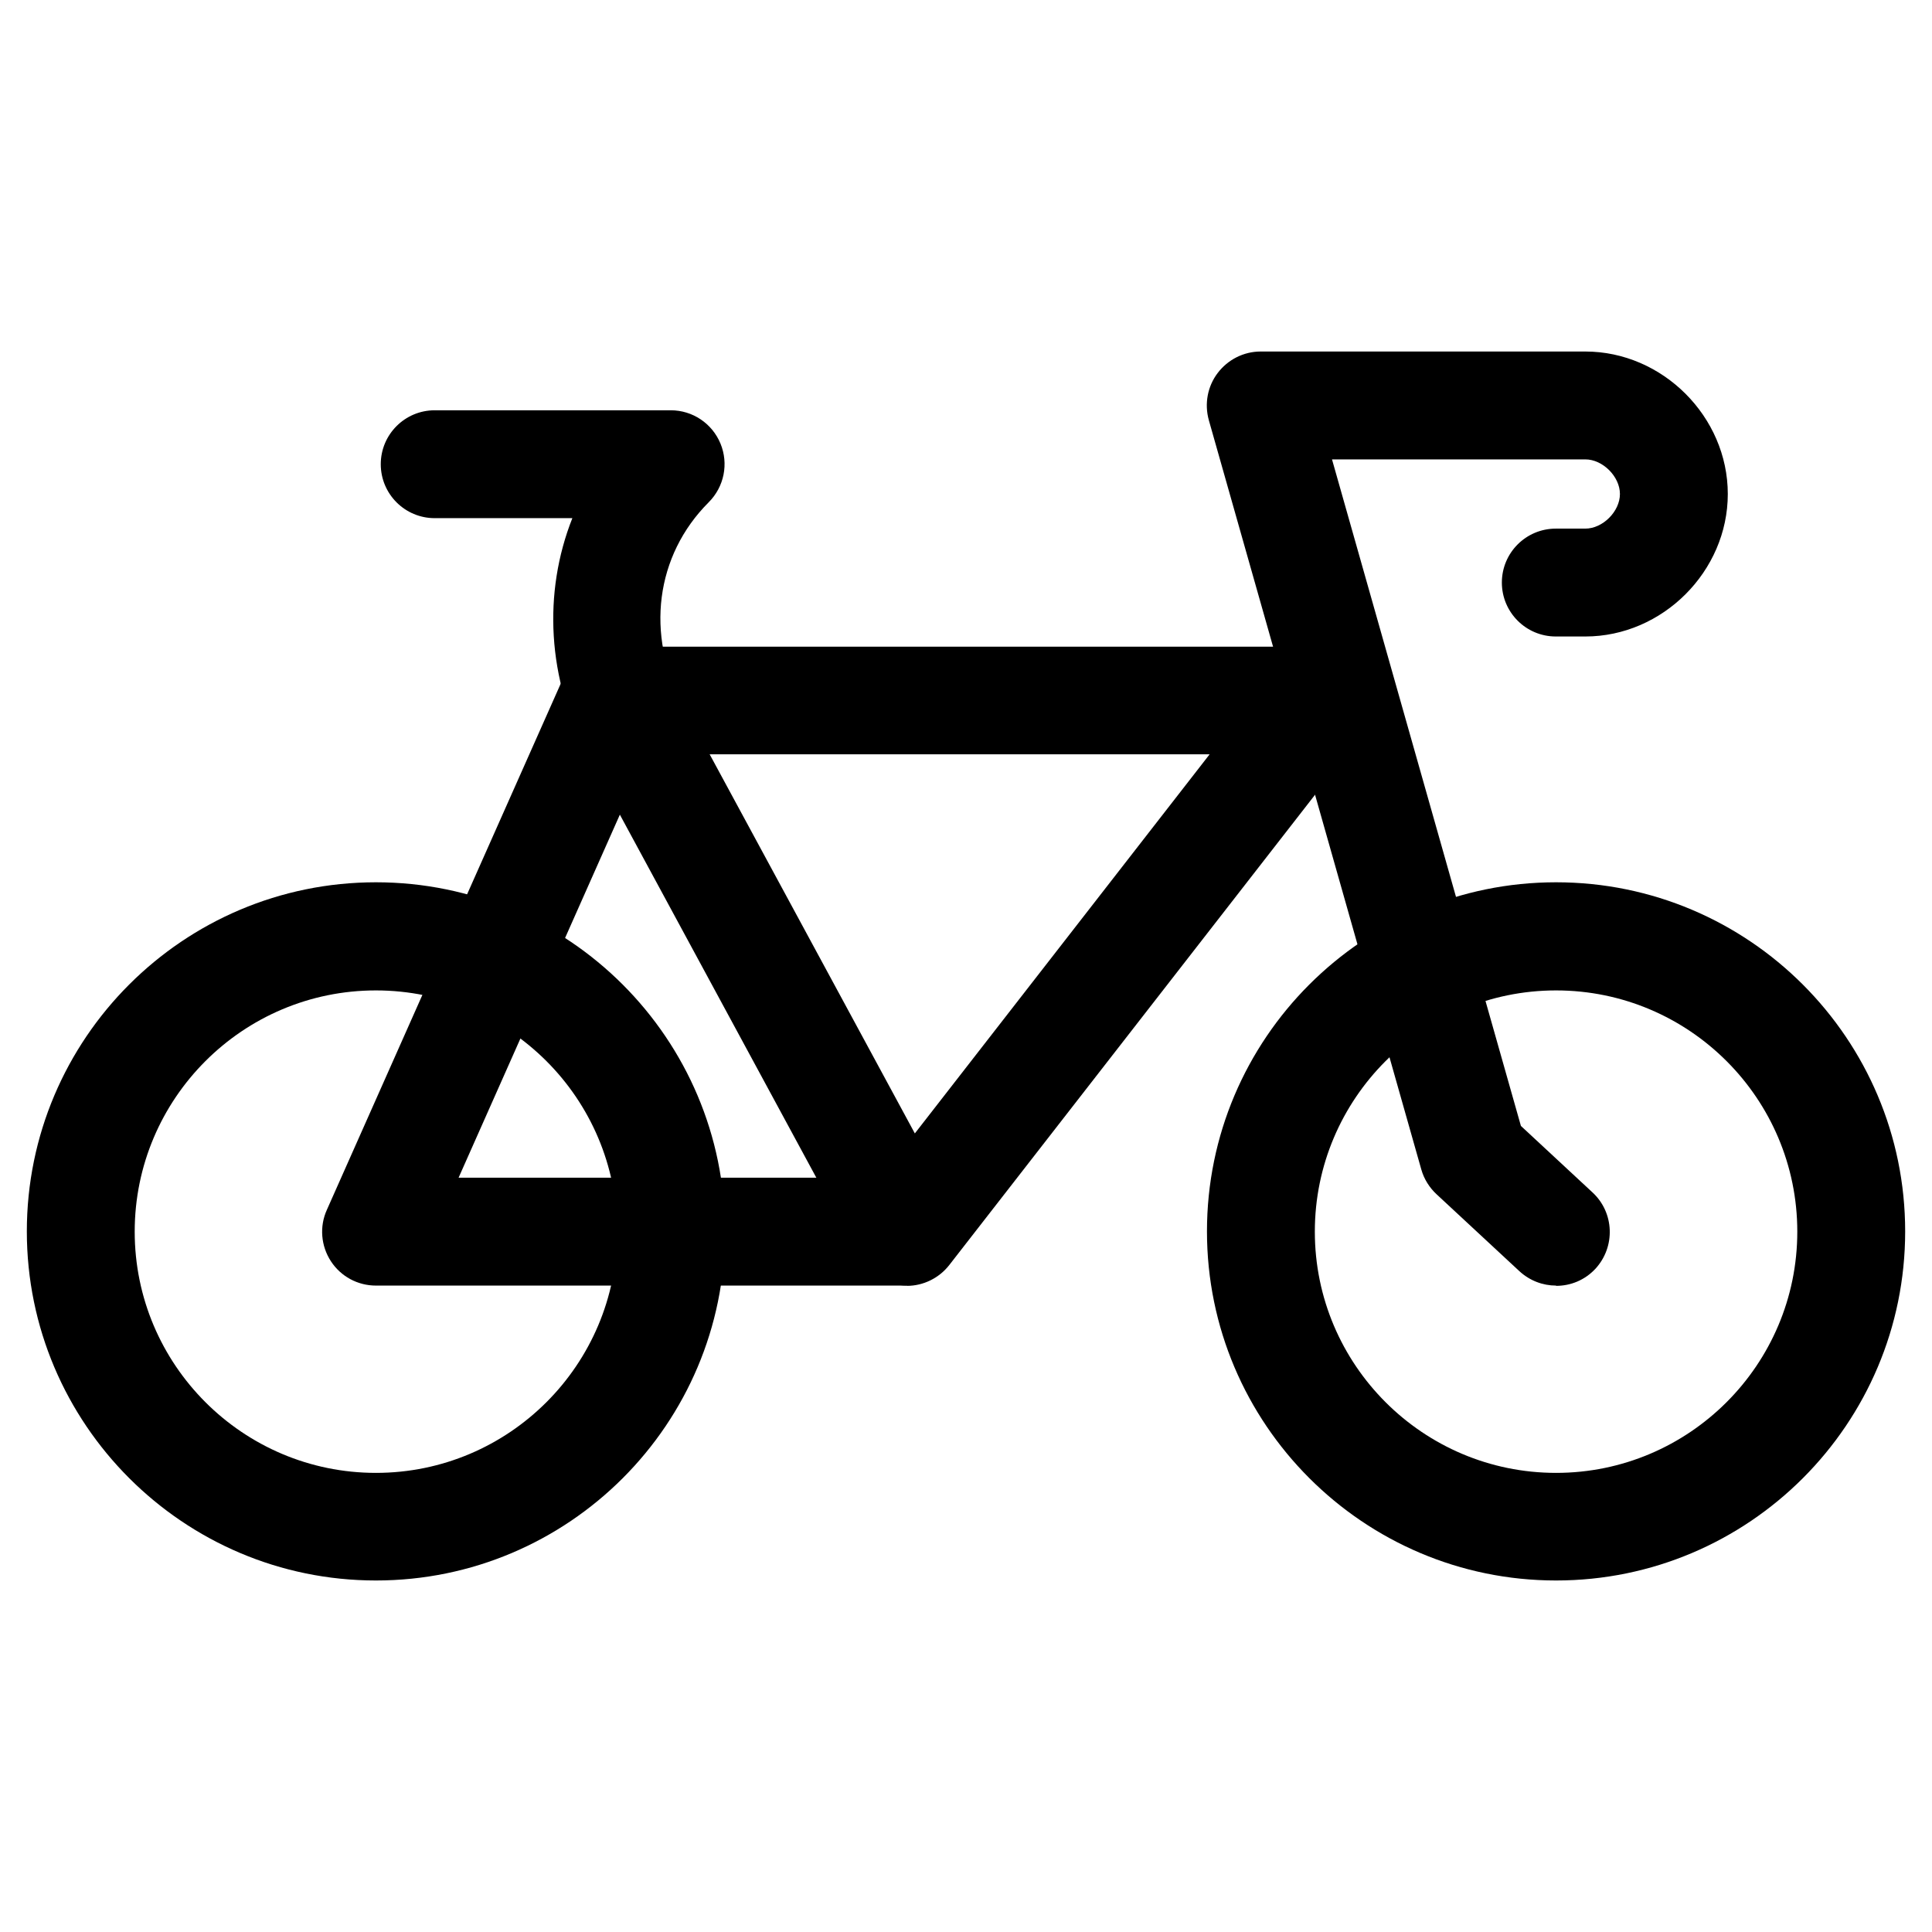
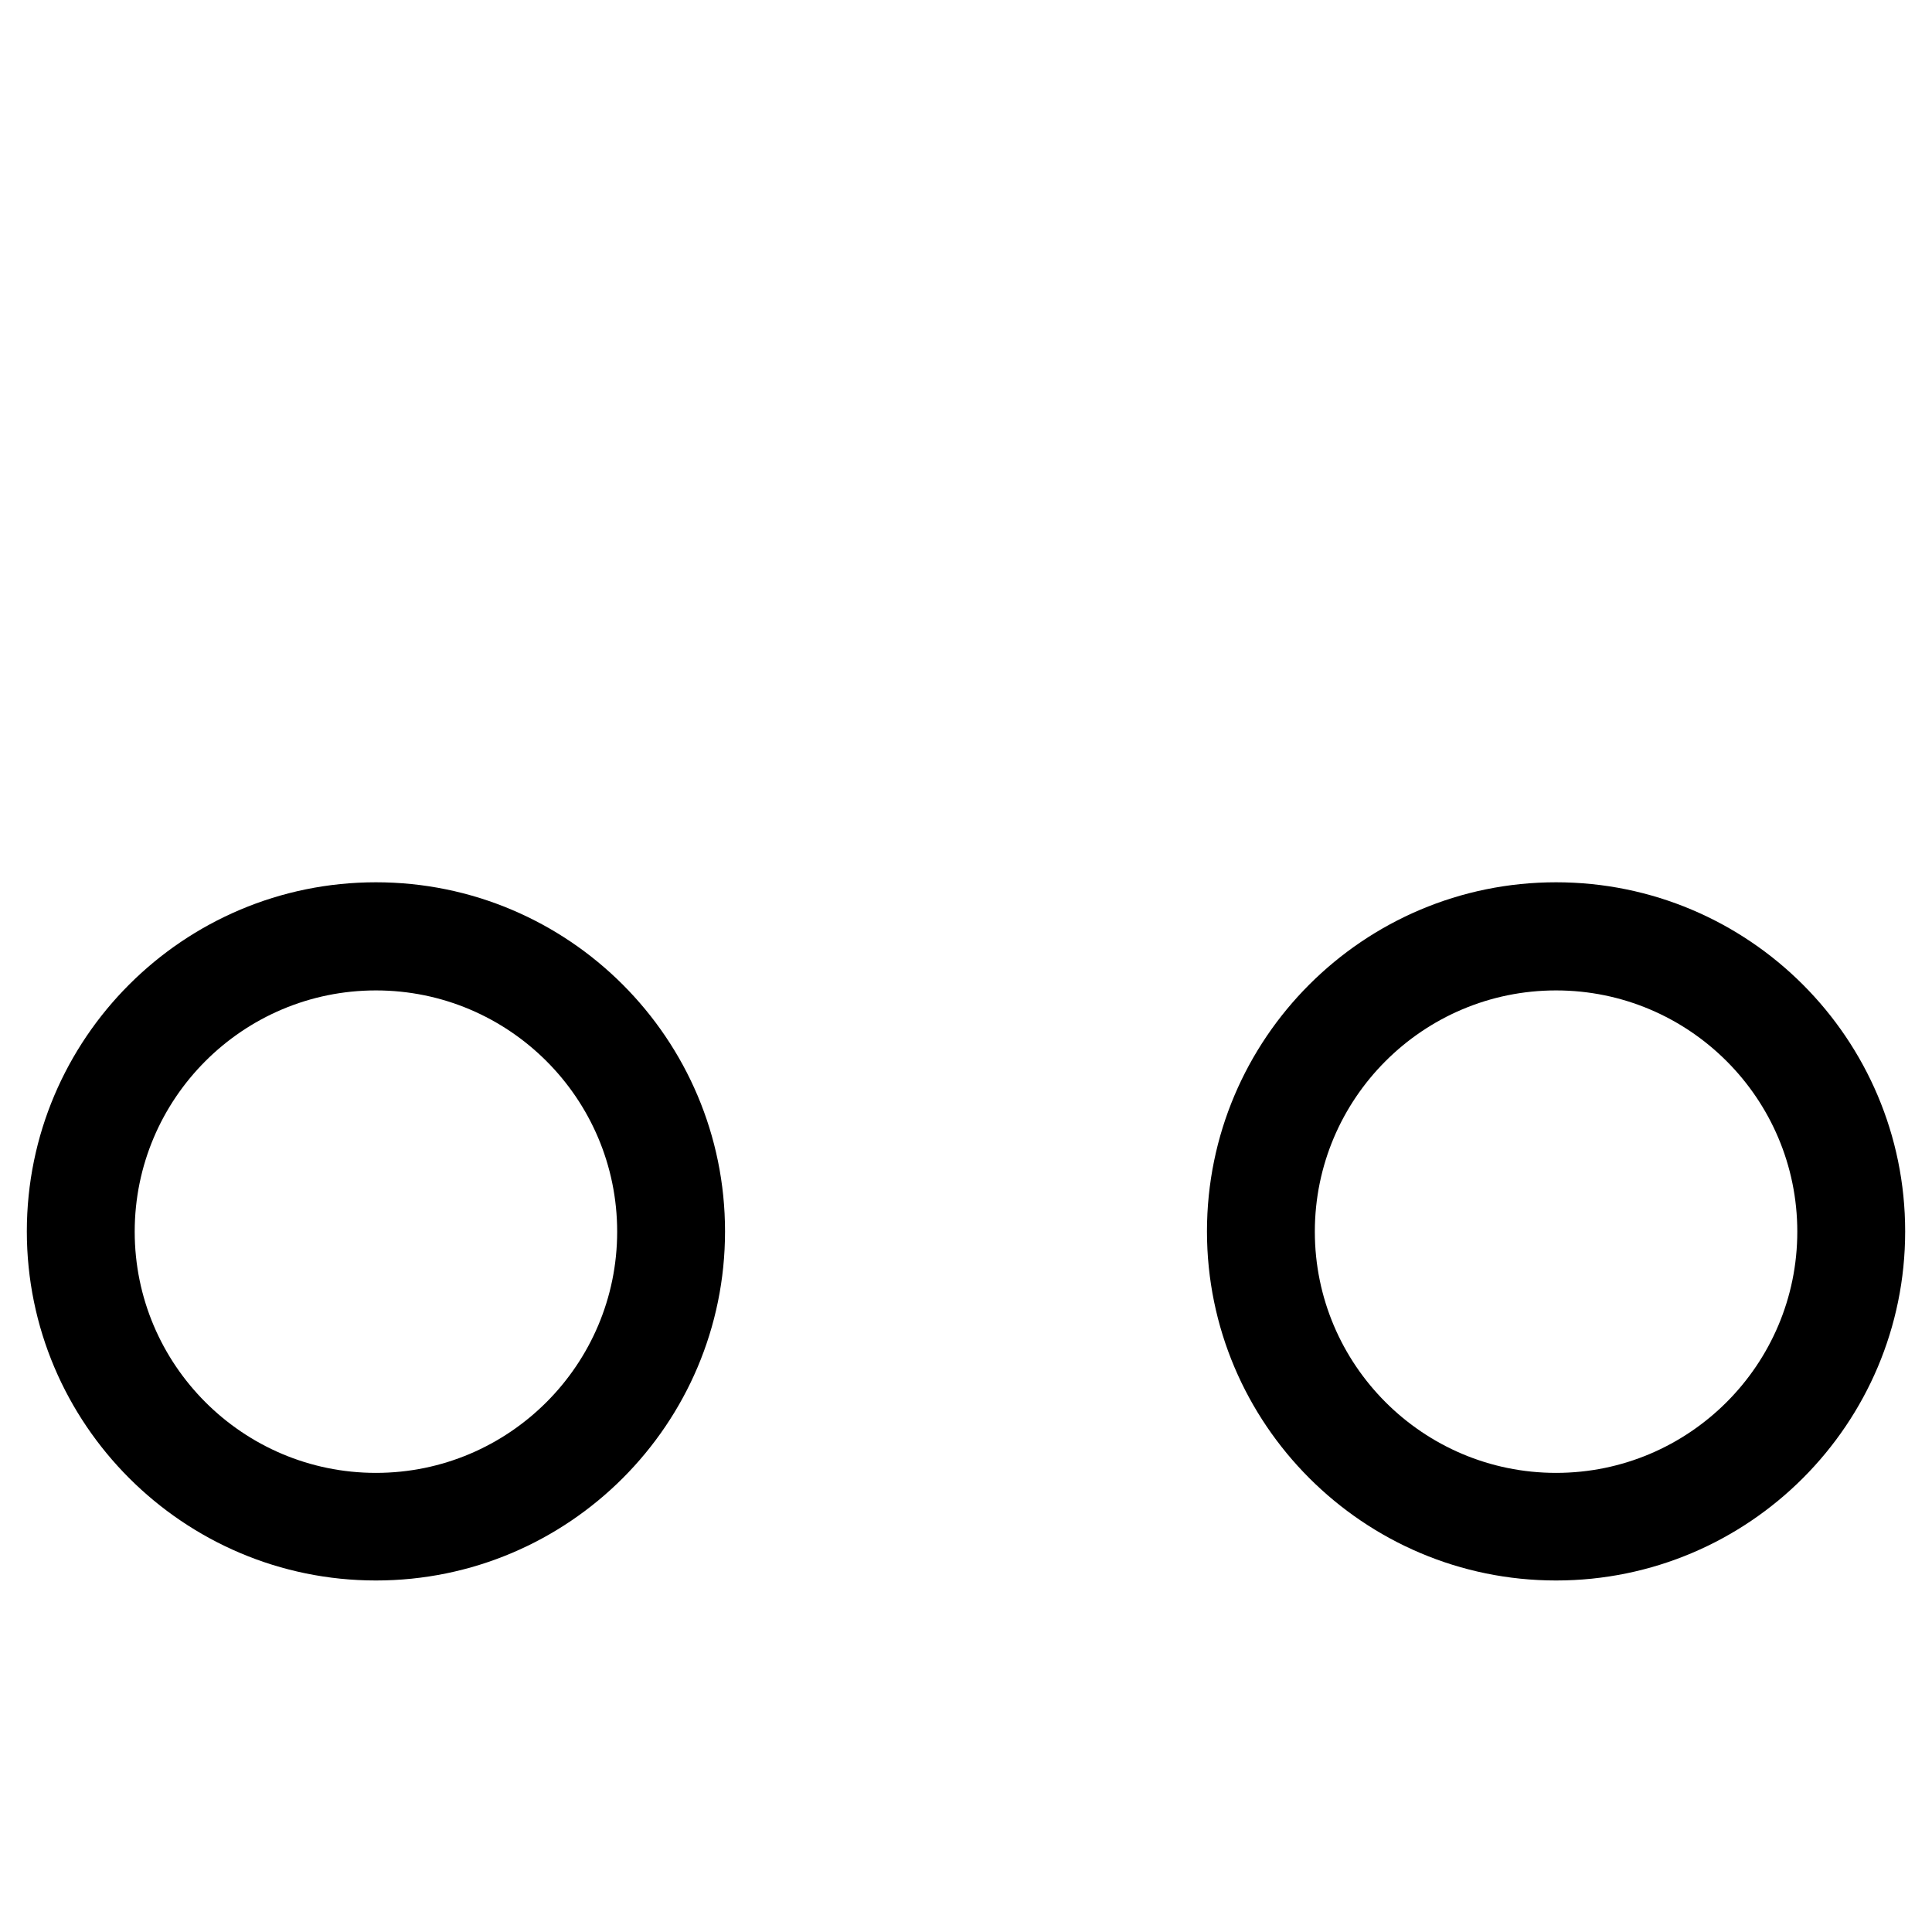
<svg xmlns="http://www.w3.org/2000/svg" id="Layer_1" data-name="Layer 1" viewBox="0 0 72 72">
-   <path d="m57.99,47.91c-.49,0-.98-.18-1.37-.54l-3.08-2.86c-.27-.25-.47-.57-.57-.92l-7.92-27.93c-.17-.61-.05-1.26.33-1.76.38-.5.97-.8,1.6-.8h12.1c2.88,0,5.31,2.43,5.31,5.31s-2.43,5.31-5.31,5.31h-1.1c-1.11,0-2.01-.9-2.01-2.01s.9-2.01,2.01-2.01h1.1c.65,0,1.29-.64,1.29-1.29s-.64-1.29-1.29-1.29h-9.44l7.04,24.84,2.67,2.48c.81.75.86,2.02.11,2.84-.4.43-.93.64-1.47.64Z" />
  <path d="m57.99,58.9c-7.17,0-13.01-5.83-13.01-13.01s5.83-13.01,13.01-13.01,13.01,5.83,13.01,13.01-5.83,13.01-13.01,13.01Zm0-21.99c-4.96,0-8.99,4.03-8.99,8.99s4.03,8.99,8.99,8.99,8.99-4.03,8.99-8.99-4.03-8.99-8.99-8.99Z" />
  <path d="m14.01,58.9c-7.17,0-13.01-5.83-13.01-13.01s5.83-13.01,13.01-13.01,13.01,5.83,13.01,13.01-5.83,13.01-13.01,13.01Zm0-21.99c-4.96,0-8.99,4.03-8.99,8.99s4.03,8.99,8.99,8.99,8.99-4.03,8.99-8.99-4.03-8.99-8.99-8.99Z" />
-   <path d="m33.8,47.91H14.01c-.68,0-1.31-.34-1.68-.91-.37-.57-.43-1.29-.15-1.91l8.8-19.8c.32-.73,1.04-1.19,1.83-1.19h26.39c.77,0,1.47.44,1.8,1.13.34.69.25,1.51-.22,2.11l-15.4,19.8c-.38.49-.97.78-1.58.78Zm-16.71-4.02h15.72l12.27-15.78h-20.98l-7.01,15.78Z" />
-   <path d="m33.8,47.91c-.71,0-1.4-.38-1.77-1.05l-10.12-18.7c-1.52-2.85-1.68-6.07-.58-8.85h-5.13c-1.11,0-2.01-.9-2.01-2.01s.9-2.01,2.01-2.01h8.8c.81,0,1.54.49,1.85,1.24s.14,1.61-.44,2.19c-1.98,1.98-2.36,4.93-.97,7.53l10.11,18.68c.53.98.17,2.19-.81,2.72-.3.16-.63.24-.95.24Z" />
</svg>